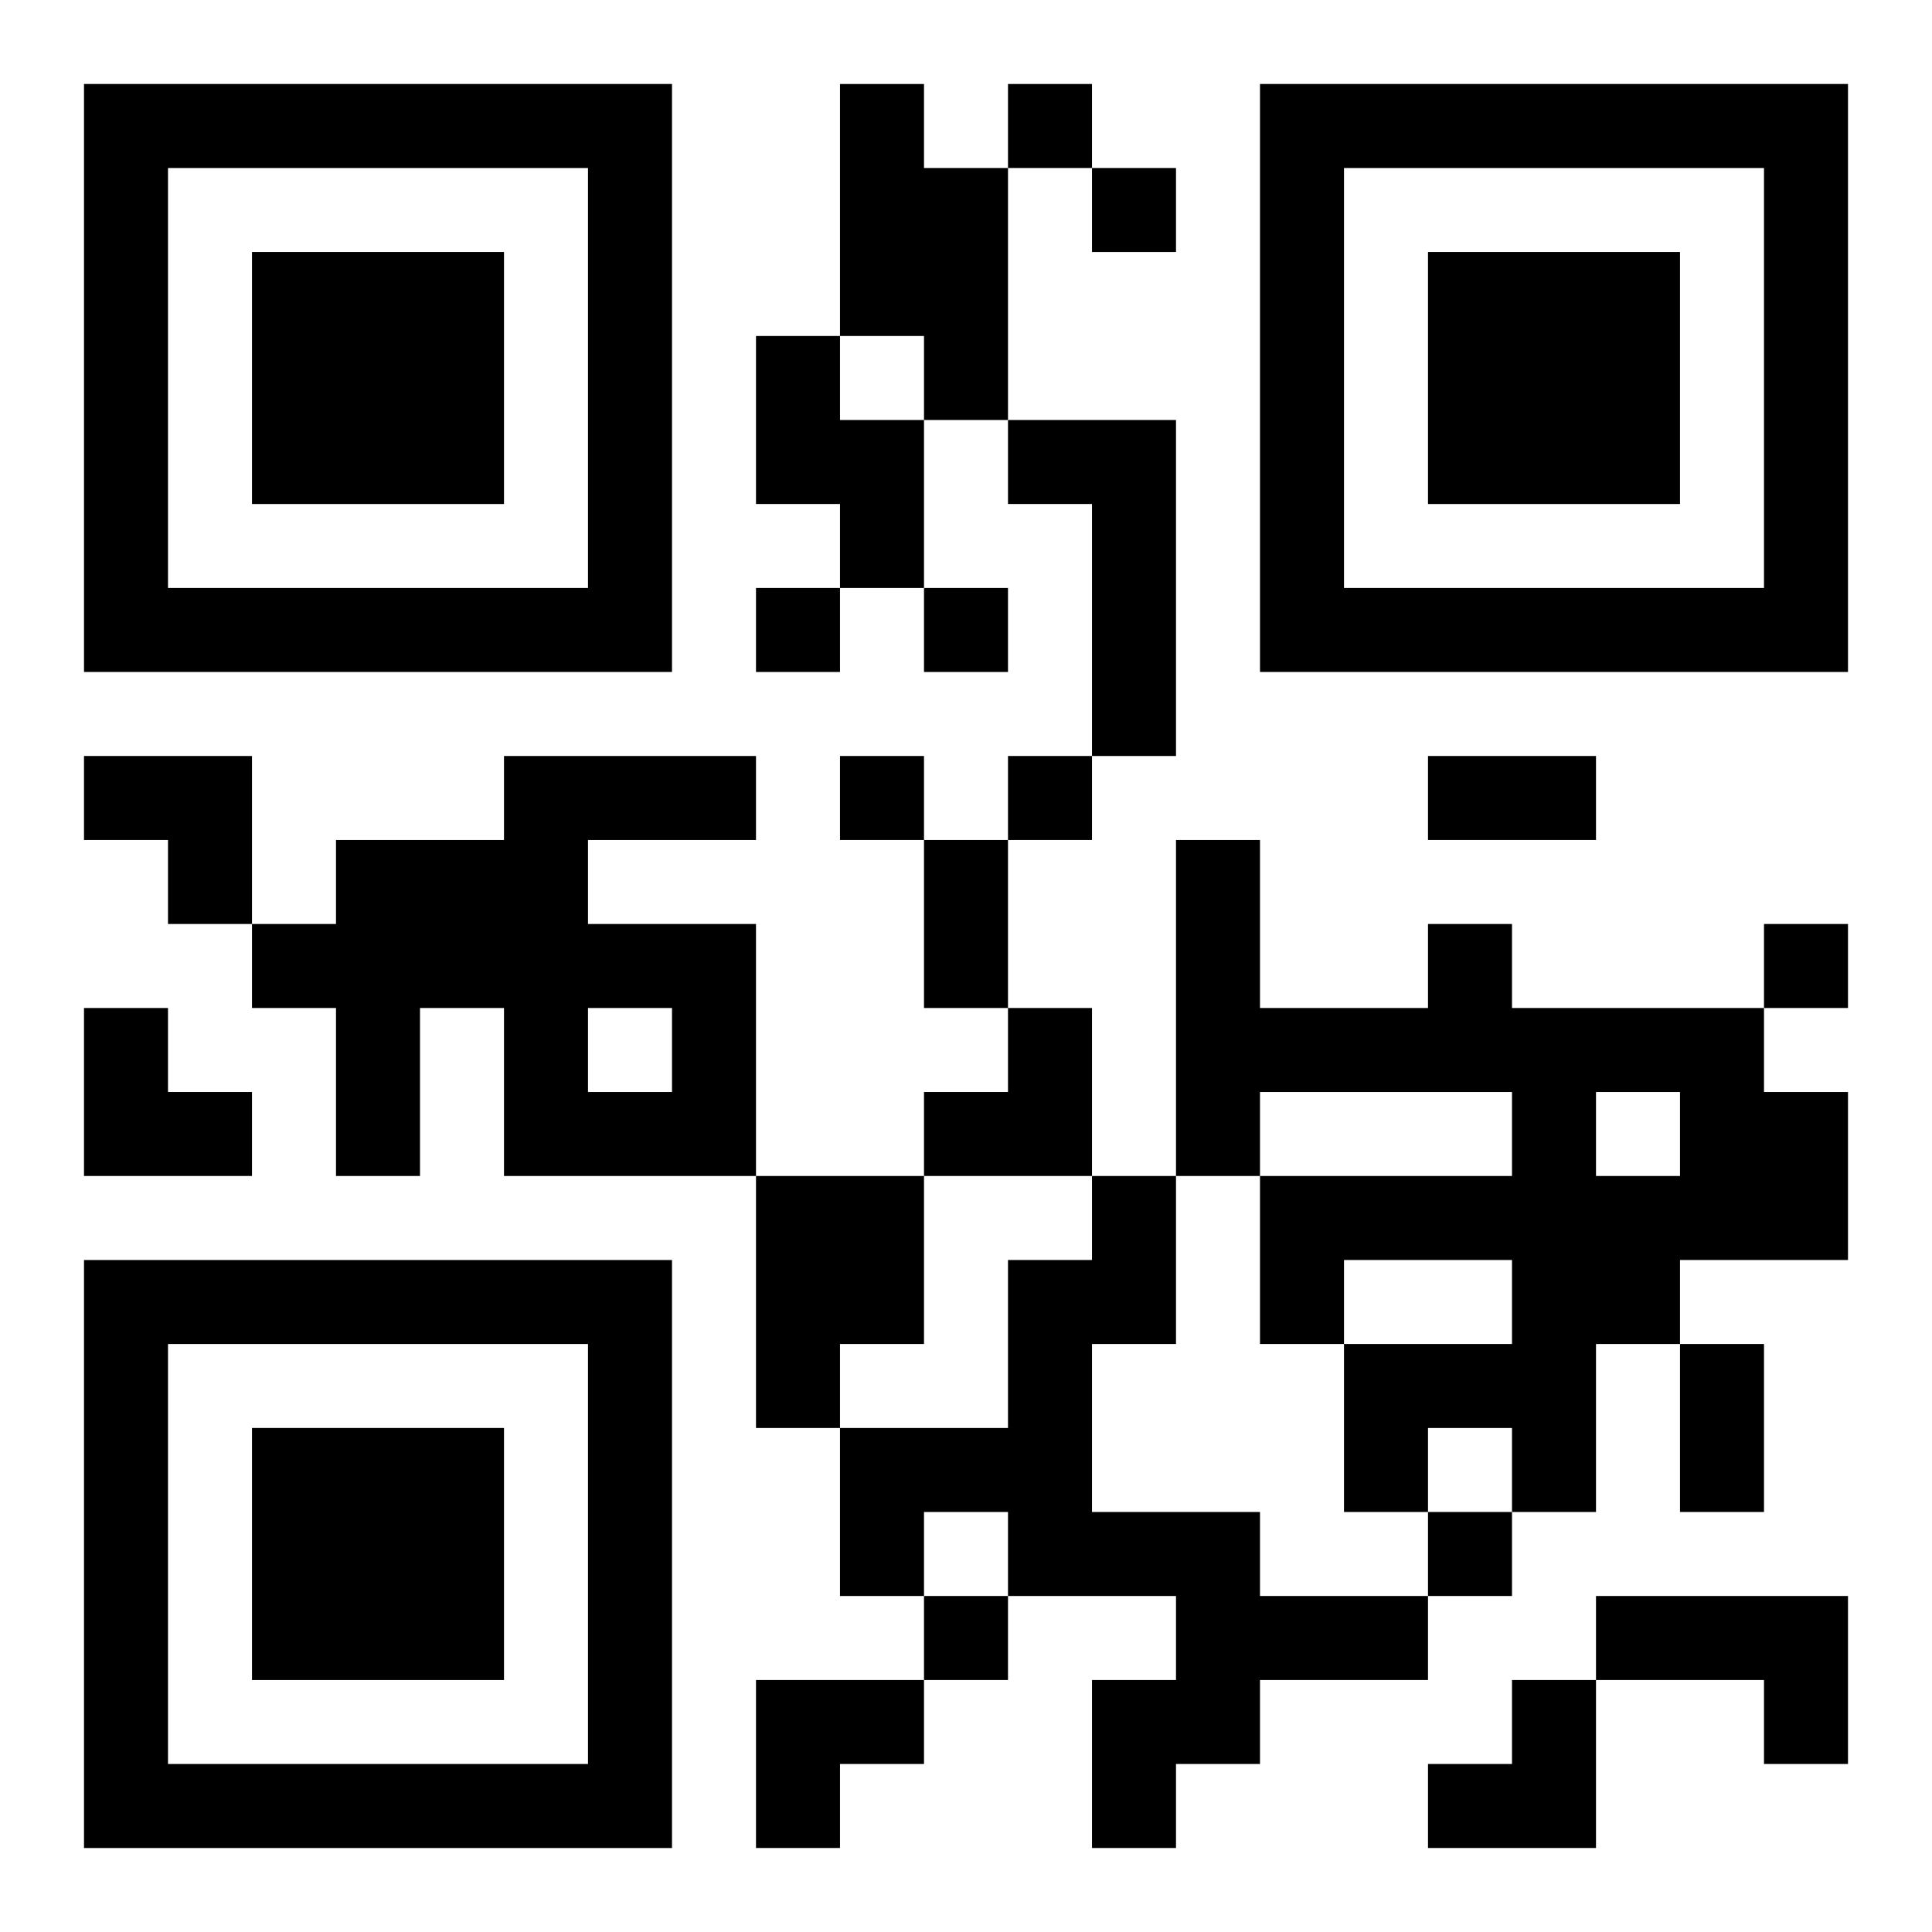
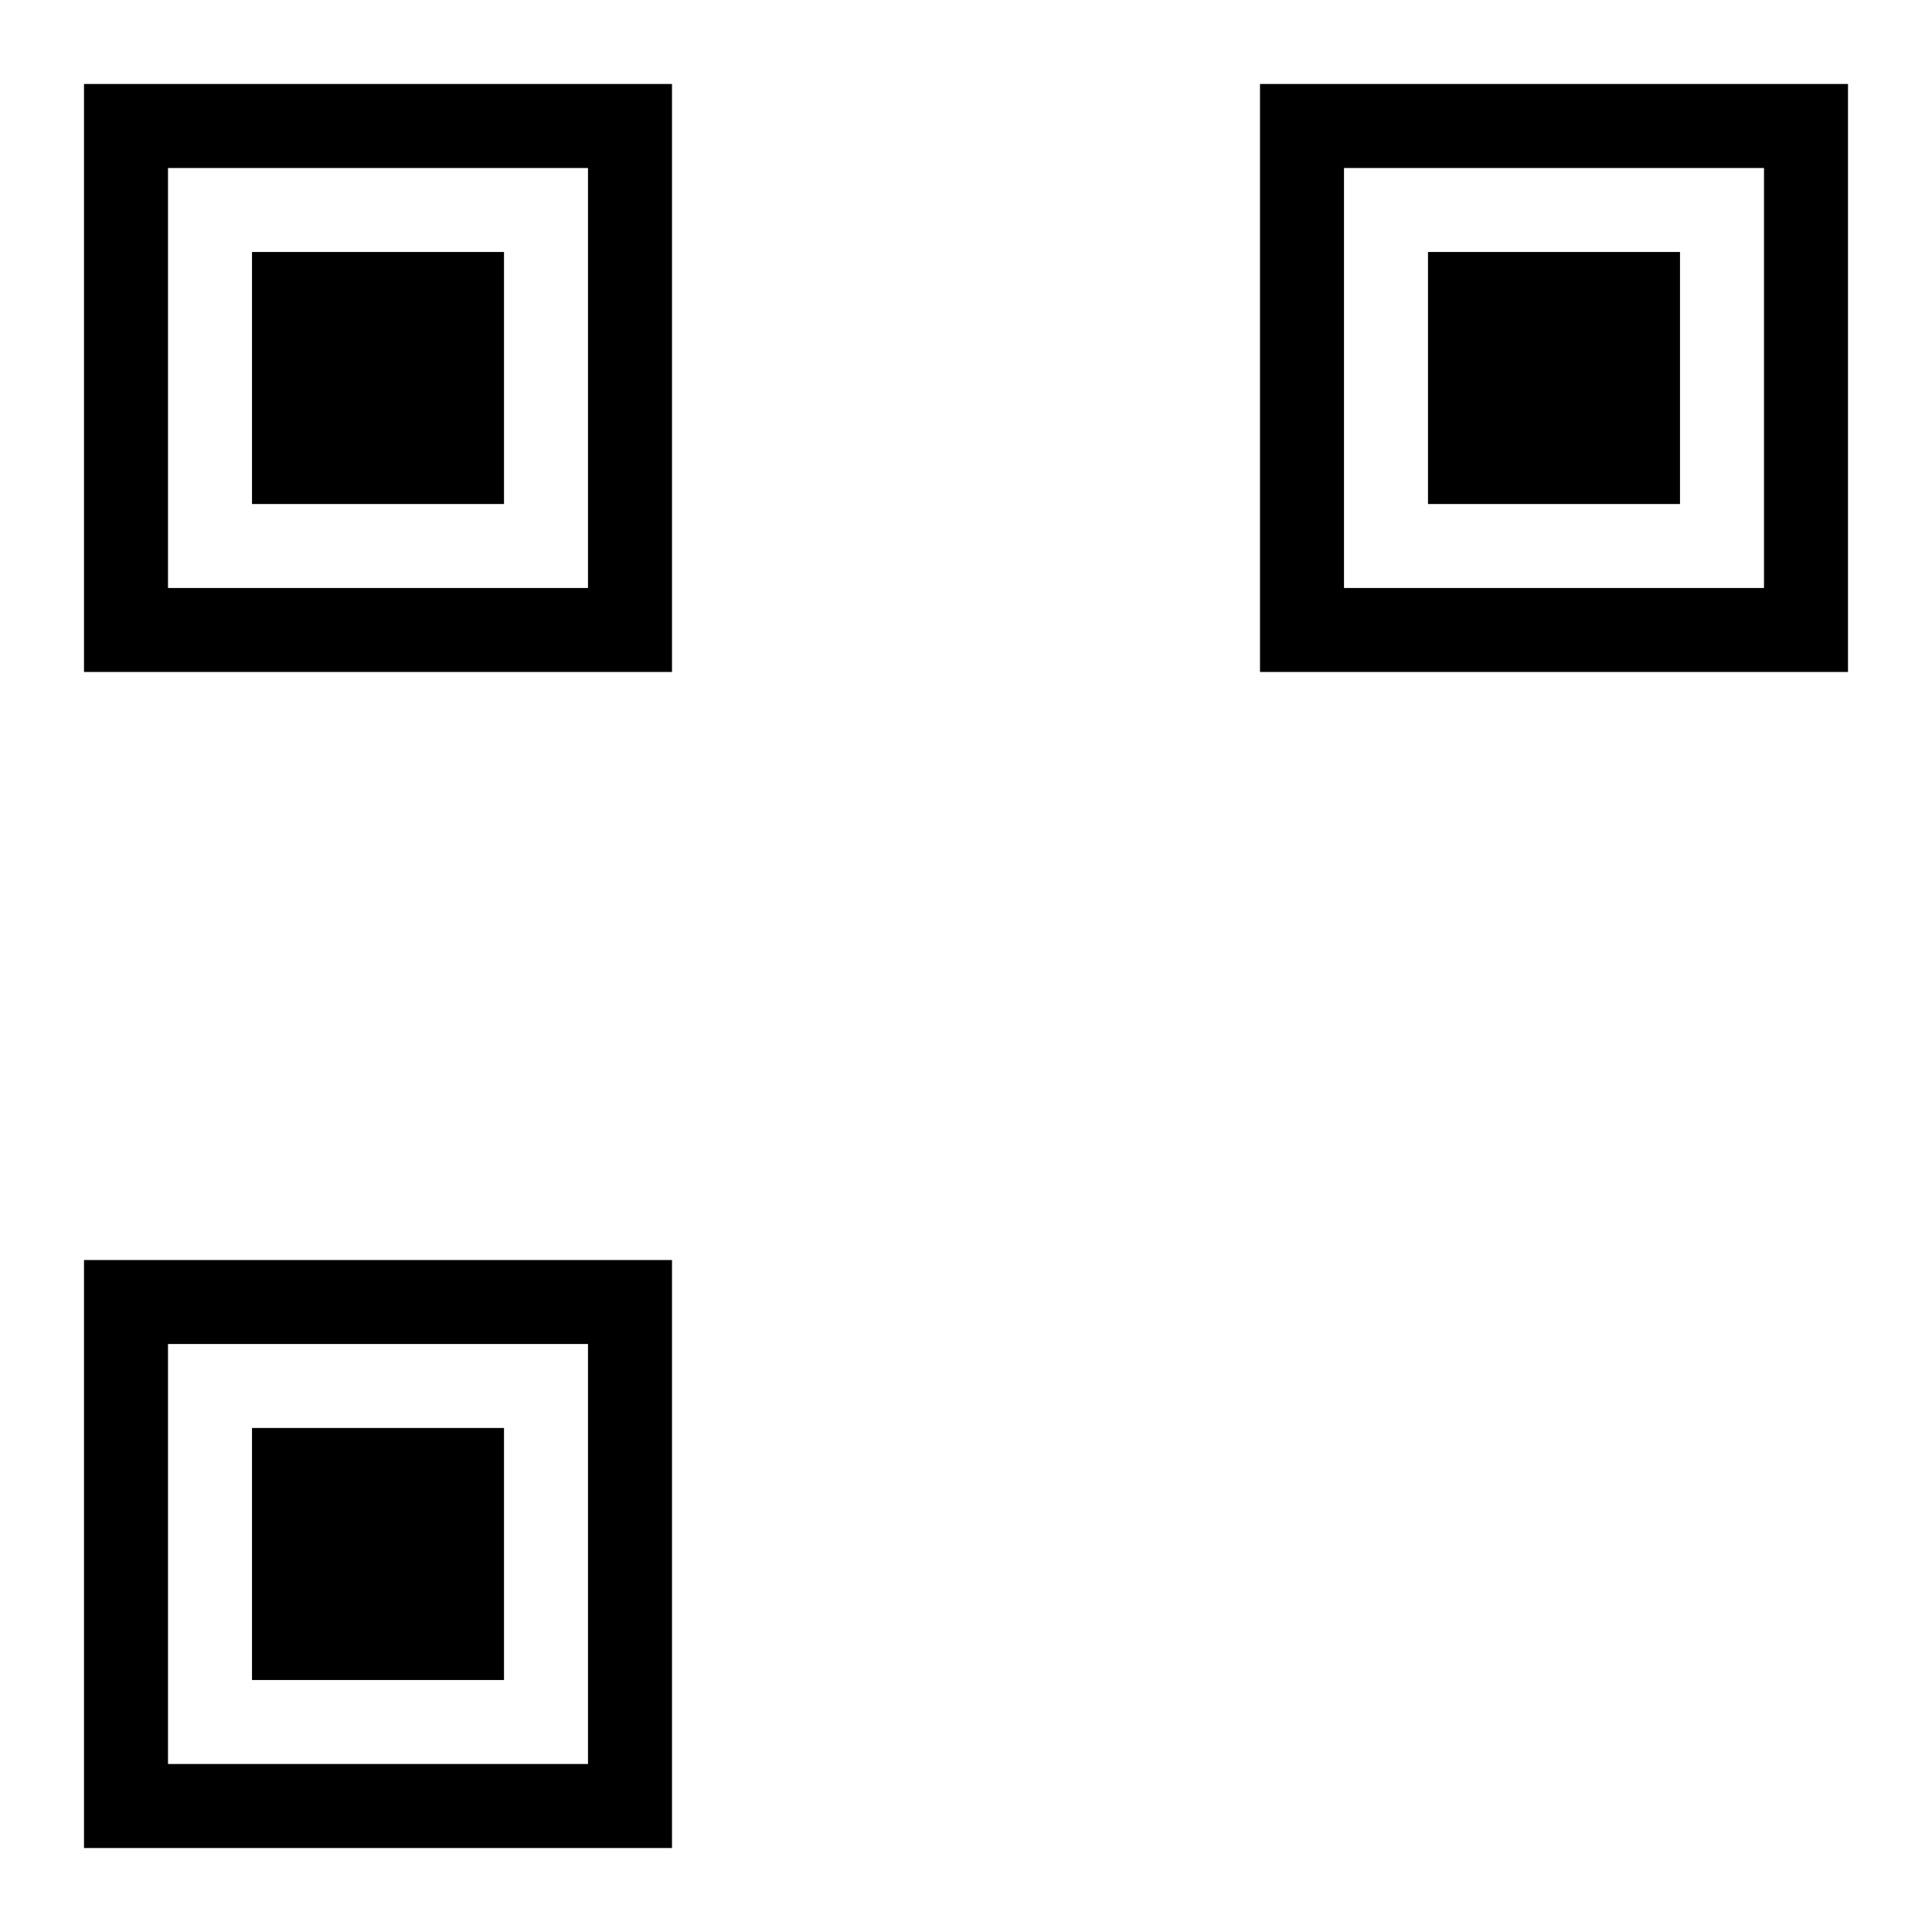
<svg xmlns="http://www.w3.org/2000/svg" xmlns:xlink="http://www.w3.org/1999/xlink" width="250" height="250" baseProfile="full" version="1.1" viewBox="-1 -1 23 23">
  <symbol id="a">
    <path d="m0 7v7h7v-7h-7zm1 1h5v5h-5v-5zm1 1v3h3v-3h-3z" />
  </symbol>
  <use y="-7" xlink:href="#a" />
  <use y="7" xlink:href="#a" />
  <use x="14" y="-7" xlink:href="#a" />
-   <path d="m9 0h1v1h1v3h-1v-1h-1v-3m-1 3h1v1h1v2h-1v-1h-1v-2m3 1h2v4h-1v-3h-1v-1m-6 4h3v1h-2v1h2v3h-3v-2h-1v2h-1v-2h-1v-1h1v-1h2v-1m1 3v1h1v-1h-1m10-1h1v1h3v1h1v2h-2v1h-1v2h-1v-1h-1v1h-1v-2h2v-1h-2v1h-1v-2h3v-1h-3v1h-1v-4h1v2h2v-1m2 2v1h1v-1h-1m-10 1h2v2h-1v1h-1v-3m4 0h1v2h-1v2h2v1h2v1h-2v1h-1v1h-1v-2h1v-1h-2v-1h-1v1h-1v-2h2v-2h1v-1m6 5h3v2h-1v-1h-2v-1m-7-18v1h1v-1h-1m1 1v1h1v-1h-1m-4 5v1h1v-1h-1m2 0v1h1v-1h-1m-1 2v1h1v-1h-1m2 0v1h1v-1h-1m9 2v1h1v-1h-1m-4 7v1h1v-1h-1m-6 1v1h1v-1h-1m6-10h2v1h-2v-1m-6 1h1v2h-1v-2m9 6h1v2h-1v-2m-19-7h2v2h-1v-1h-1zm0 3h1v1h1v1h-2zm10 0m1 0h1v2h-2v-1h1zm-3 8h2v1h-1v1h-1zm8 0m1 0h1v2h-2v-1h1z" />
</svg>